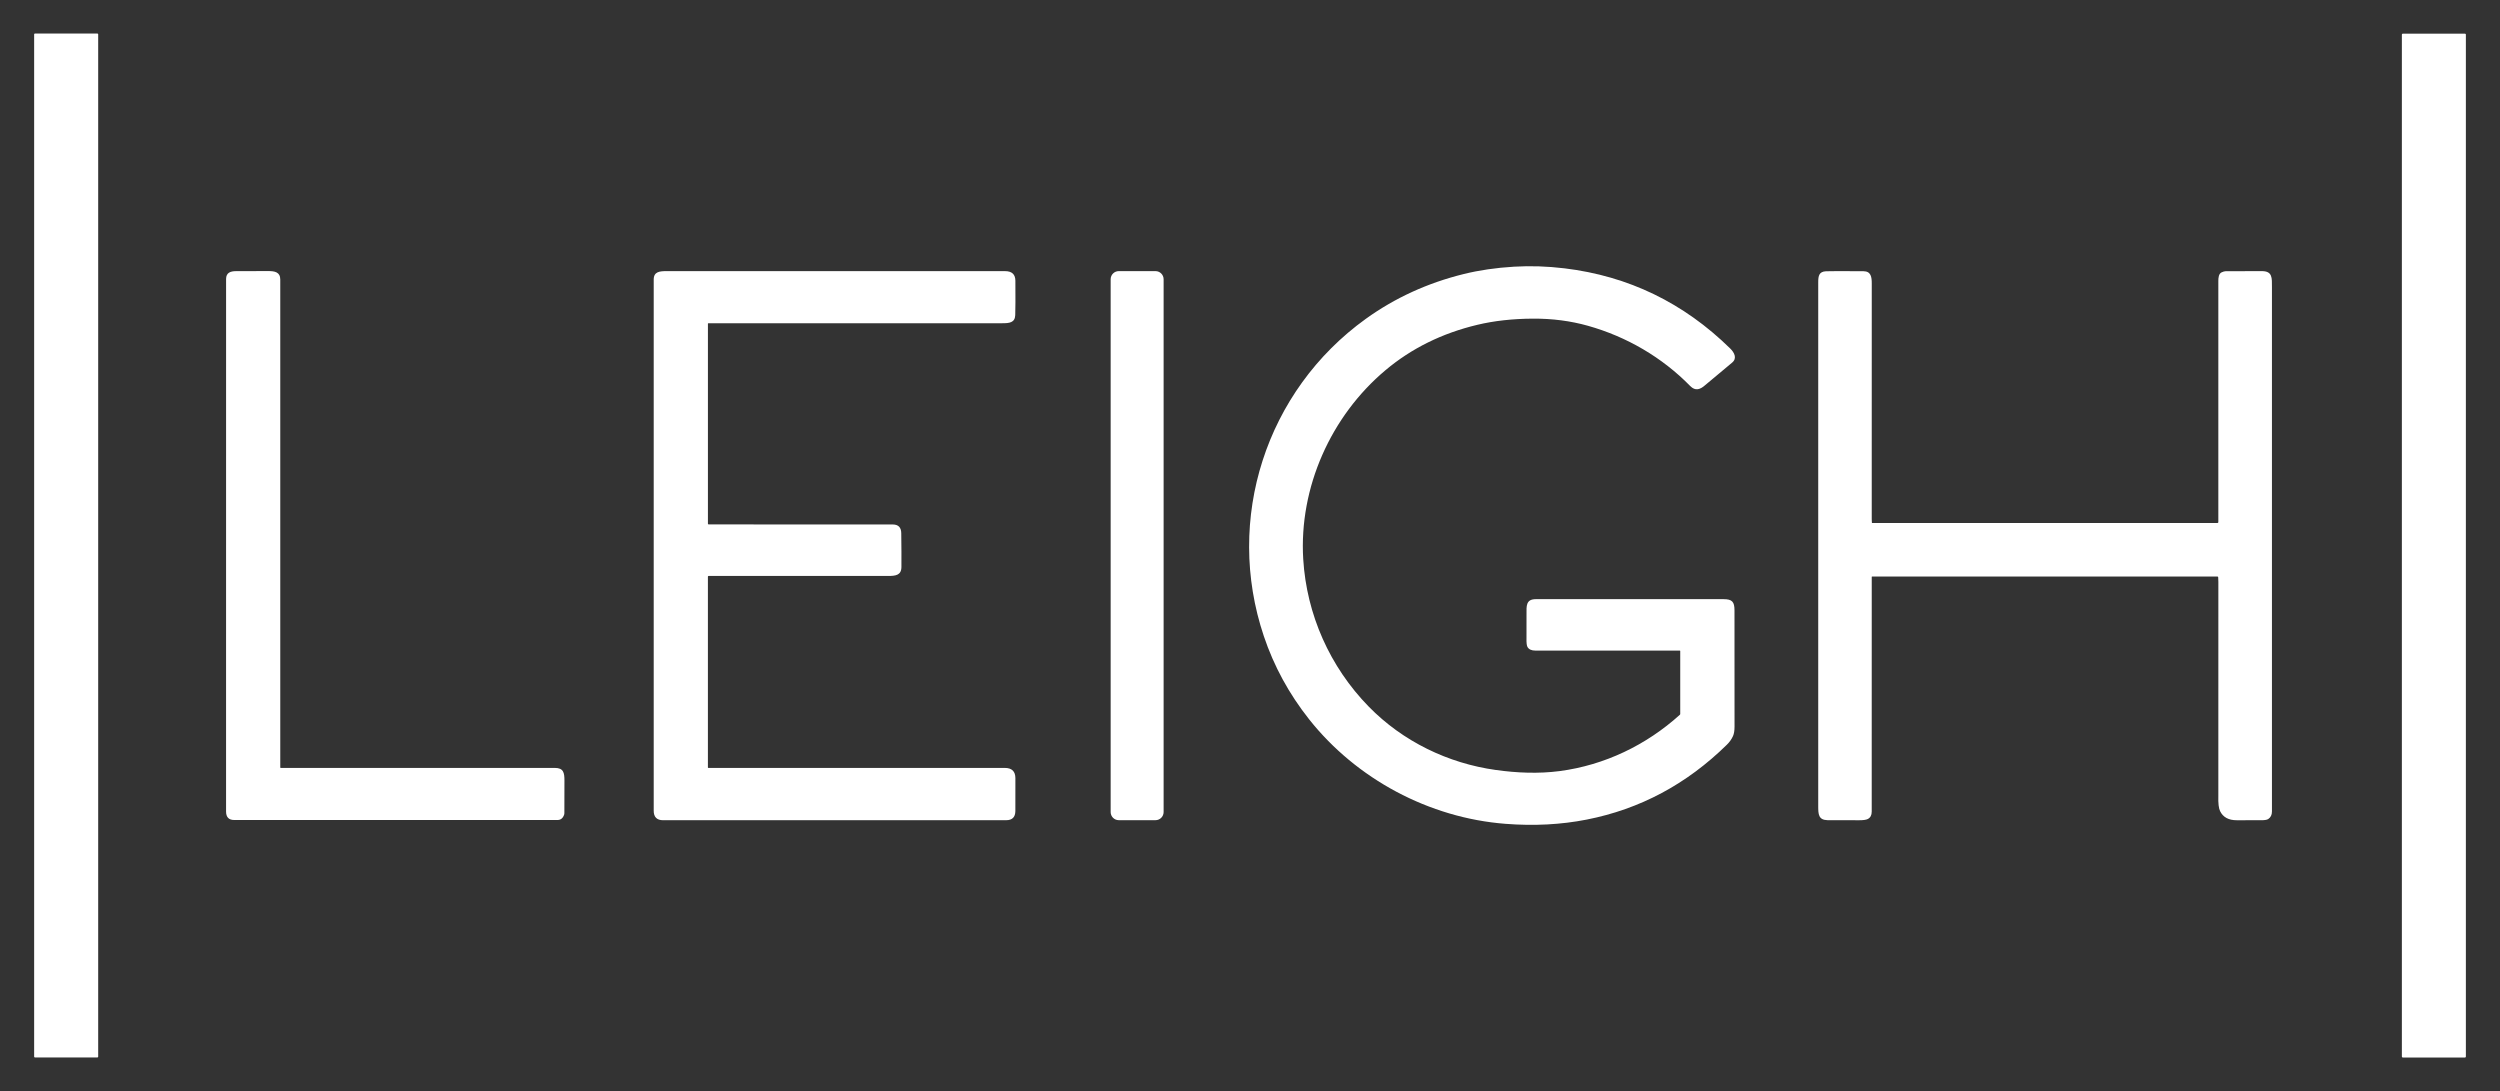
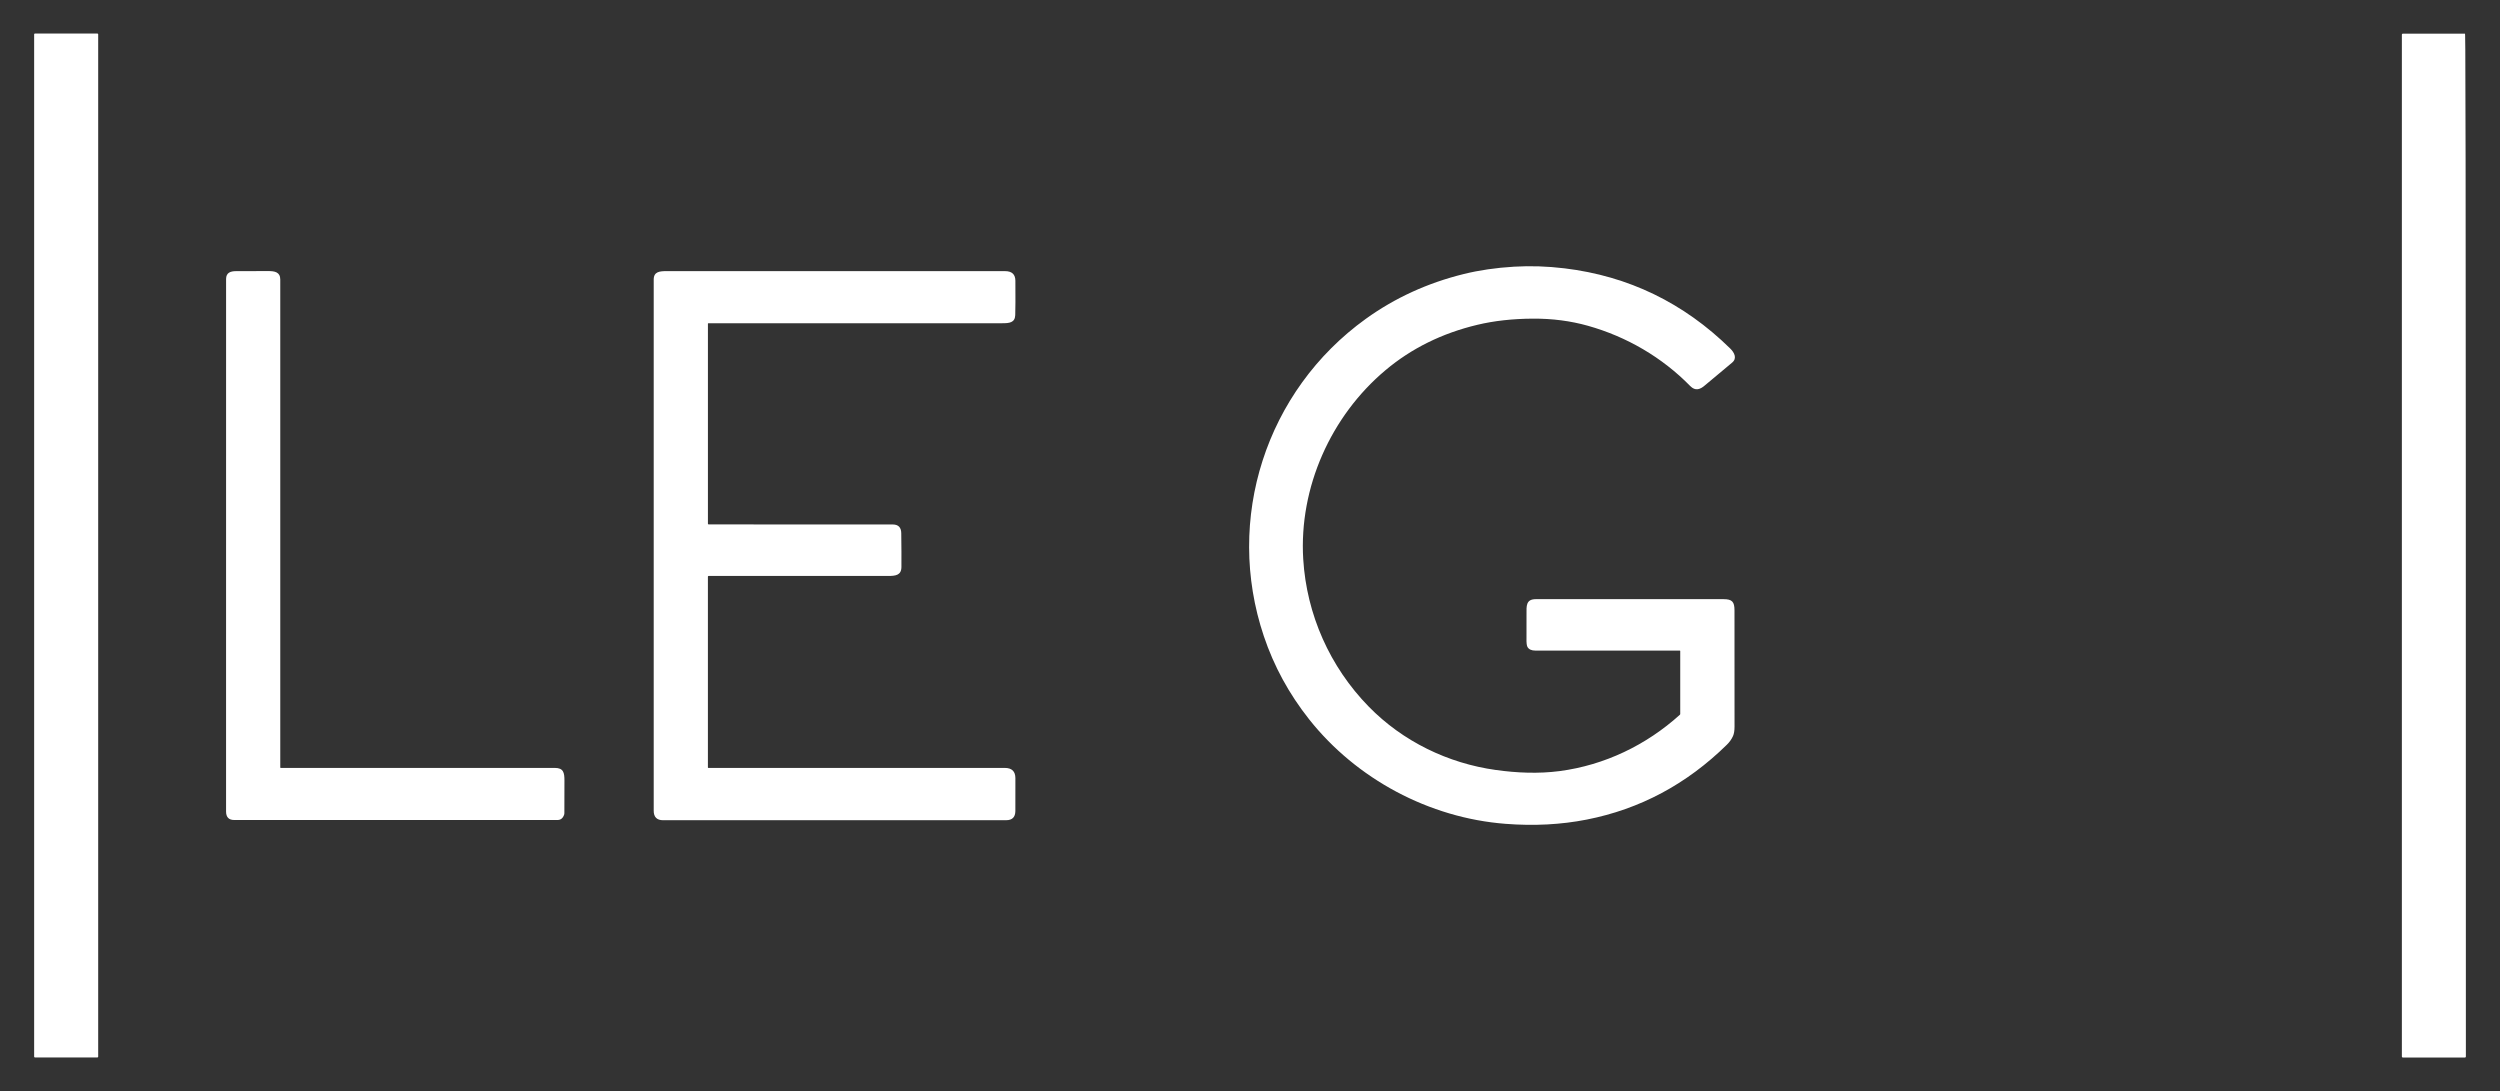
<svg xmlns="http://www.w3.org/2000/svg" preserveAspectRatio="xMidYMid slice" width="1581px" height="690px" version="1.1" id="Layer_1" x="0px" y="0px" viewBox="0 0 1038.1 453.54" style="enable-background:new 0 0 1038.1 453.54;" xml:space="preserve">
  <rect x="0" y="0" width="1038.1" height="453.54" fill="#333333" stroke="none" />
  <style type="text/css">
	.st0{fill:#FFFFFF;}
</style>
  <path class="st0" d="M40.45,14.17H14.49c-0.17,0-0.31,0.14-0.31,0.31v424.54c0,0.17,0.14,0.31,0.31,0.31h25.97  c0.17,0,0.31-0.14,0.31-0.31V14.49C40.77,14.31,40.63,14.17,40.45,14.17" />
-   <path class="st0" d="M1023.54,14.21h-25.8c-0.22,0-0.39,0.17-0.39,0.39v424.38c0,0.22,0.17,0.39,0.39,0.39h25.8  c0.22,0,0.39-0.18,0.39-0.39V14.6C1023.93,14.38,1023.76,14.21,1023.54,14.21" />
+   <path class="st0" d="M1023.54,14.21h-25.8c-0.22,0-0.39,0.17-0.39,0.39v424.38c0,0.22,0.17,0.39,0.39,0.39h25.8  c0.22,0,0.39-0.18,0.39-0.39C1023.93,14.38,1023.76,14.21,1023.54,14.21" />
  <g>
    <path class="st0" d="M658.84,340.57c22.15-4.35,41.56-14.72,58.23-31.1c1.11-1.09,1.96-2.29,2.55-3.6c0.42-0.94,0.63-2.24,0.63-3.9   c-0.03-21.72-0.04-37.81-0.02-48.27c0.01-3.58-0.98-4.67-4.55-4.67H637.8c-4.23,0-3.95,2.82-3.93,6.33   c0.03,5.4,0.03,8.69-0.01,9.87c-0.05,1.86,0.09,3.09,0.41,3.66c0.57,1,1.67,1.5,3.28,1.5c8.33,0.01,28.33,0.01,59.98,0   c0.1,0,0.17,0.08,0.17,0.18v26.12c0,0.13-0.06,0.26-0.16,0.35c-13.93,12.59-31.27,20.94-49.95,23.39   c-8.74,1.14-17.67,0.76-26.45-0.46c-19.89-2.77-38.67-11.88-52.78-26.31c-16.14-16.5-25.82-38.27-27.21-61.28   c-1.79-29.73,11.49-59.38,34.17-78.43c10.79-9.06,23.51-15.35,38.16-18.84c6.94-1.66,14.61-2.51,23.01-2.56   c8.05-0.05,15.68,0.94,22.9,2.97c16.08,4.53,30.76,13.08,42.46,25.02c2.15,2.19,4.15,1.44,6.19-0.36   c0.55-0.49,4.29-3.61,11.21-9.37c2.23-1.85,0.82-4.27-0.79-5.85c-19.35-18.99-42.27-30.08-68.77-33.29   c-7.2-0.87-14.2-1.1-21.02-0.69c-7.5,0.45-14.44,1.46-20.83,3.04c-15.03,3.7-28.6,9.91-40.69,18.61   c-41.48,29.86-58.7,83.16-42.36,131.76c4.2,12.5,10.47,24.01,18.82,34.55c19.62,24.78,49.83,40.94,81.52,43.39   C636.98,343.25,648.21,342.66,658.84,340.57" />
    <path class="st0" d="M234.26,338.51c0.06-0.17,0.09-0.35,0.09-0.54c0.02-2.92,0.03-7.48,0.03-13.67c0-3.18-0.38-5.19-3.99-5.19   c-69.83,0-107.77,0.01-113.82,0.01c-0.1,0-0.19-0.09-0.19-0.2V116.33c0-3.13-2.29-3.55-5.11-3.53c-3.6,0.02-7.99,0.03-13.19,0.03   c-2.35-0.01-4.2,0.62-4.2,3.26c0,133.17,0,206.87-0.01,221.12c0,2.35,1.13,3.53,3.38,3.53c36.43,0,81.17,0,134.21,0   C232.82,340.75,233.75,340,234.26,338.51" />
    <path class="st0" d="M275.36,340.83c78.42-0.01,125.9-0.01,142.44-0.01c2.52,0,3.79-1.26,3.82-3.79c0.04-4.54,0.04-9.12,0.01-13.7   c-0.02-2.82-1.49-4.22-4.41-4.22c-19,0.01-60.02,0.02-123.06,0.01c-0.11,0-0.21-0.09-0.21-0.21v-79.21c0-0.18,0.14-0.32,0.32-0.32   c8.86,0.01,33.68,0.02,74.46,0.02c3.04,0,5.55-0.22,5.58-3.71c0.03-3.84,0.01-8.52-0.07-14.05c-0.03-2.41-1.22-3.62-3.57-3.62   c-37.58-0.03-63.05-0.03-76.42-0.02c-0.16,0-0.29-0.13-0.29-0.29v-83.08c0-0.09,0.08-0.17,0.17-0.17c67.32,0,108.02,0,122.09,0   c2.79,0,5.24-0.18,5.35-3.36c0.09-2.42,0.11-7.18,0.06-14.28c-0.02-2.66-1.44-3.99-4.27-3.99c-72.17,0.02-118.99,0.01-140.45-0.01   c-2.94,0-5.46,0.17-5.46,3.51c-0.01,74.2-0.01,147.69,0,220.48C271.42,339.49,272.73,340.83,275.36,340.83" />
-     <path class="st0" d="M479.81,112.82h-15.25c-1.86,0-3.37,1.51-3.37,3.37v221.25c0,1.86,1.51,3.37,3.37,3.37h15.25   c1.86,0,3.37-1.51,3.37-3.37V116.19C483.18,114.33,481.67,112.82,479.81,112.82" />
-     <path class="st0" d="M939.19,112.82c-7.38,0-12.38,0.01-15.01,0.04c-0.41,0-0.96,0.15-1.64,0.45c-1.28,0.56-1.4,2.35-1.4,3.62   c0,7.42,0,40.78,0,100.08c0,0.23-0.18,0.41-0.41,0.41H777.39c-0.05,0-0.1-0.04-0.1-0.09c-0.04-0.44-0.07-0.95-0.07-1.52   c0-63.1,0-95.69,0.01-97.77c0.02-2.82-0.33-5.16-3.46-5.18c-8.96-0.06-14.14-0.05-15.55,0.02c-2.91,0.15-3.22,1.94-3.22,4.63   c0.01,126.32,0.01,198.82,0,217.52c0,3.31,0.11,5.67,3.81,5.78c0.84,0.03,5.25,0.04,13.24,0.03c1.72,0,2.9-0.18,3.55-0.52   c1.07-0.57,1.61-1.58,1.61-3.04c0.02-18.13,0.03-50.63,0.01-97.48c0-0.09,0.07-0.16,0.16-0.16h143.39c0.17,0,0.31,0.13,0.31,0.3   c0.04,0.95,0.07,1.59,0.07,1.94c0,59.06-0.01,88.7-0.01,88.91c-0.09,2.99,0.15,5.08,0.72,6.26c1.23,2.54,3.55,3.81,6.97,3.79   c5.42-0.03,8.58-0.03,9.48-0.01c1.8,0.05,2.98-0.11,3.54-0.48c1.03-0.69,1.55-1.73,1.55-3.13c0-90.23,0-162.8,0-217.72   C943.4,115.64,943.68,112.82,939.19,112.82" />
  </g>
</svg>